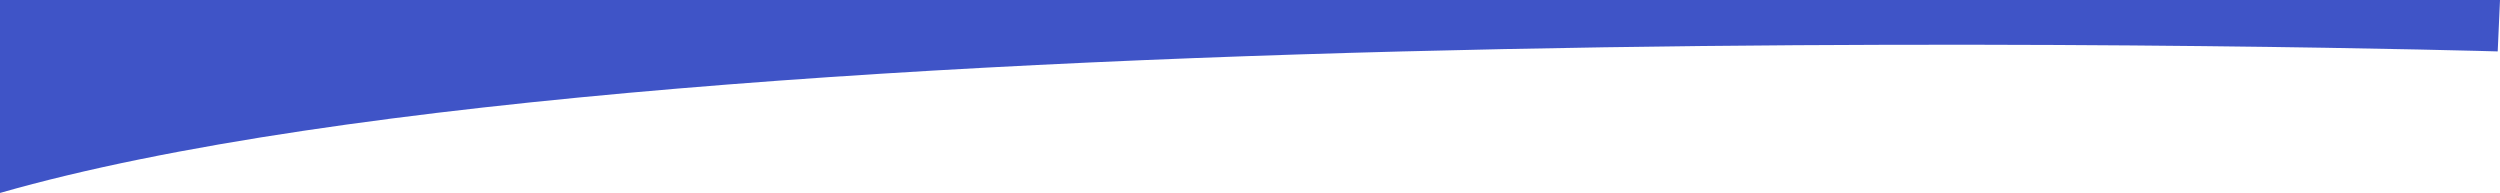
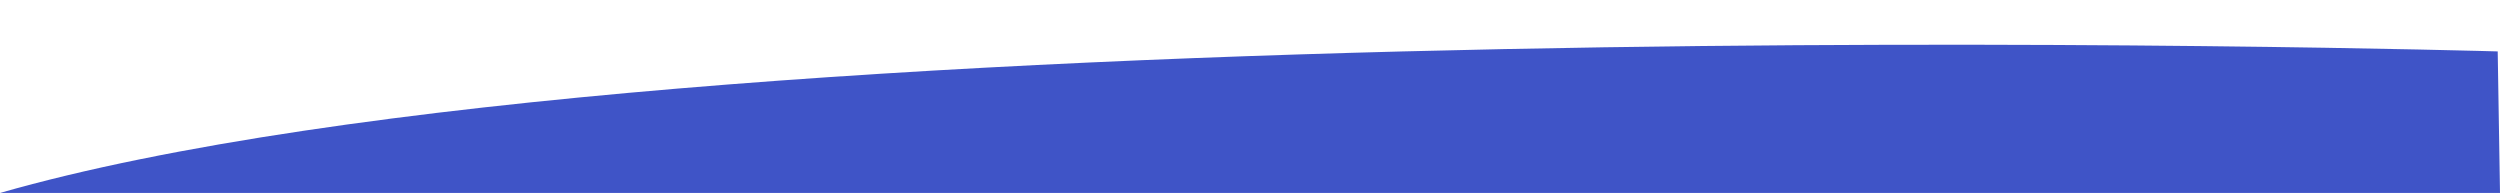
<svg xmlns="http://www.w3.org/2000/svg" width="1503" height="116" viewBox="0 0 1503 116" fill="none" preserveAspectRatio="none">
-   <path fill-rule="evenodd" clip-rule="evenodd" d="M1501.62 30.912C1501.62 30.912 409.158 -1.192 3.86238e-05 116V-2.19792e-07H1503" fill="#3F54C7" />
+   <path fill-rule="evenodd" clip-rule="evenodd" d="M1501.62 30.912C1501.62 30.912 409.158 -1.192 3.86238e-05 116H1503" fill="#3F54C7" />
</svg>